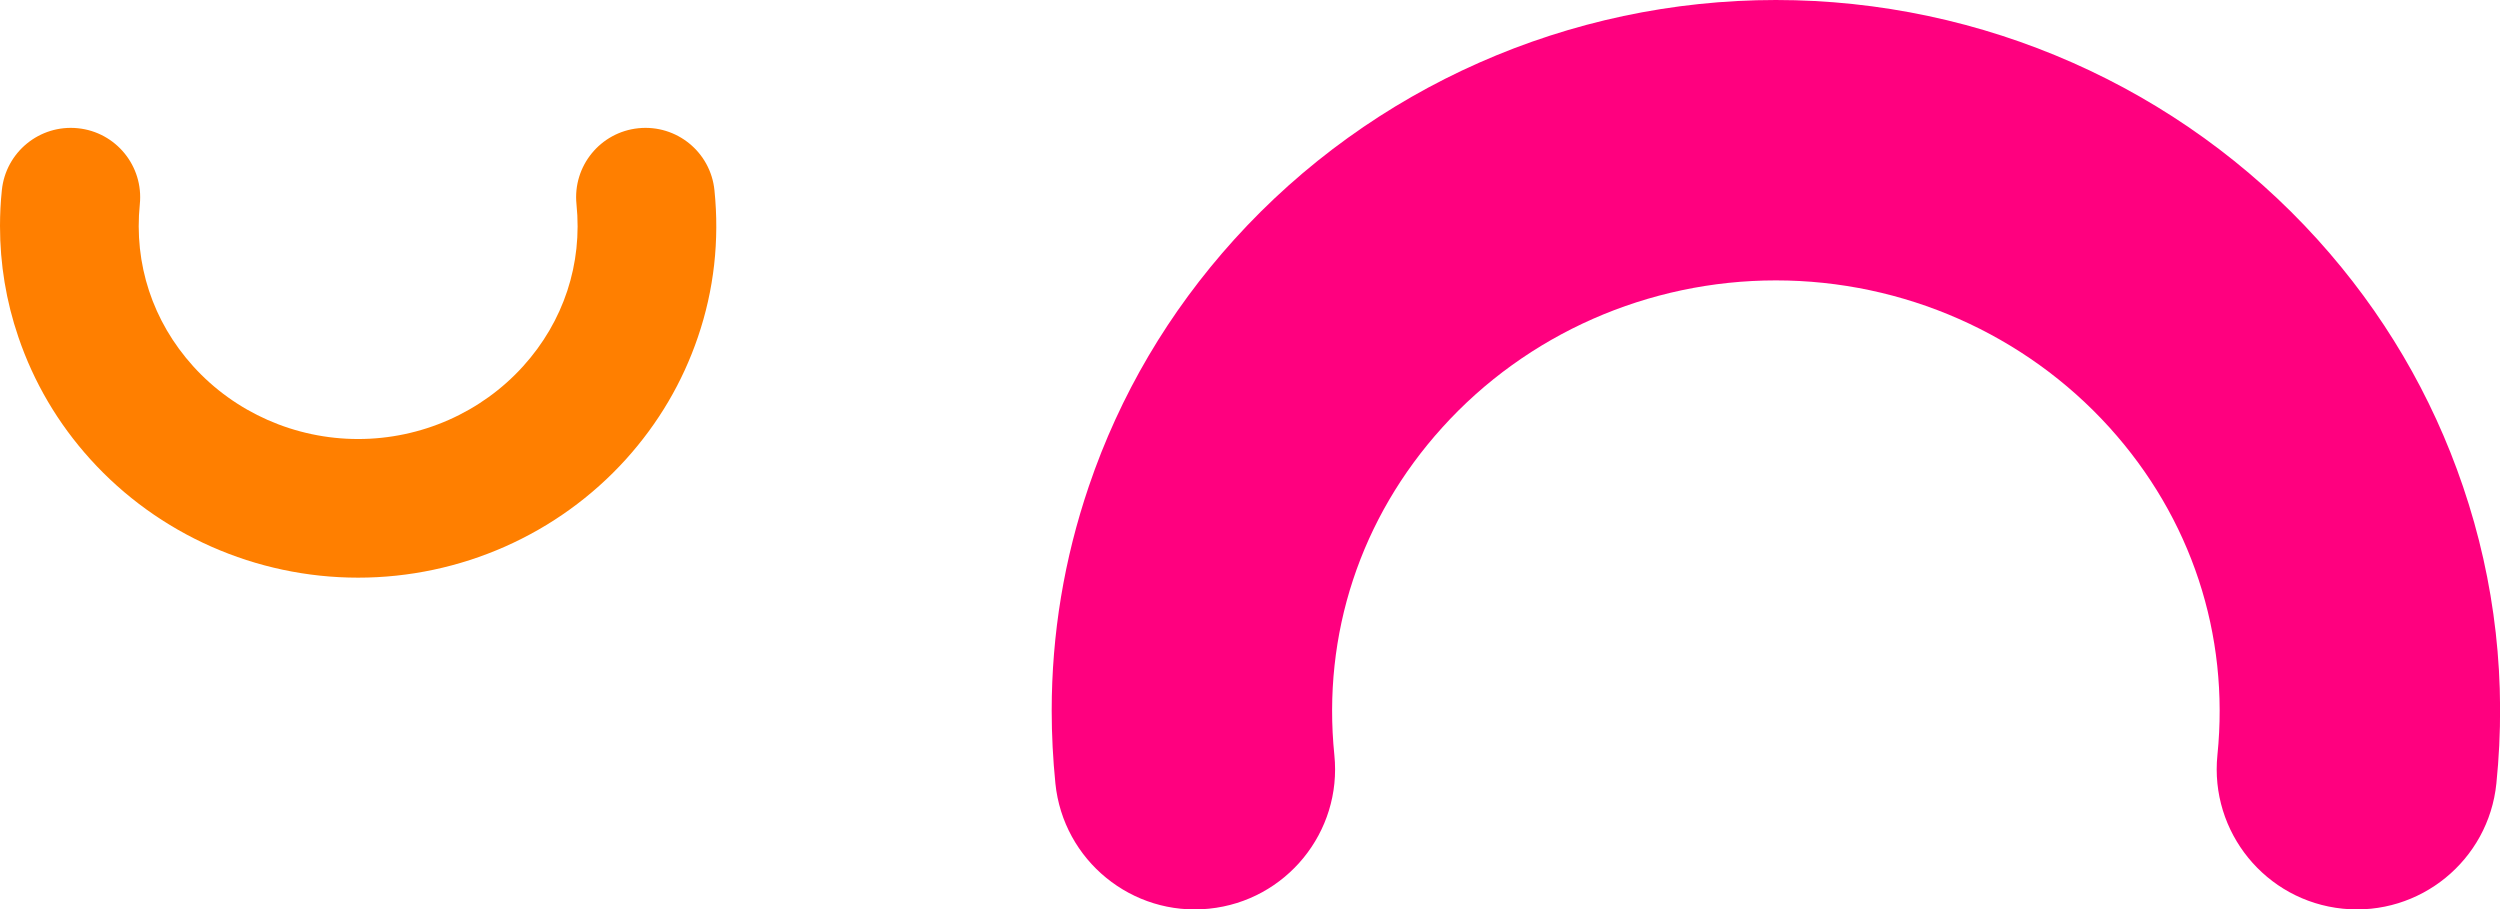
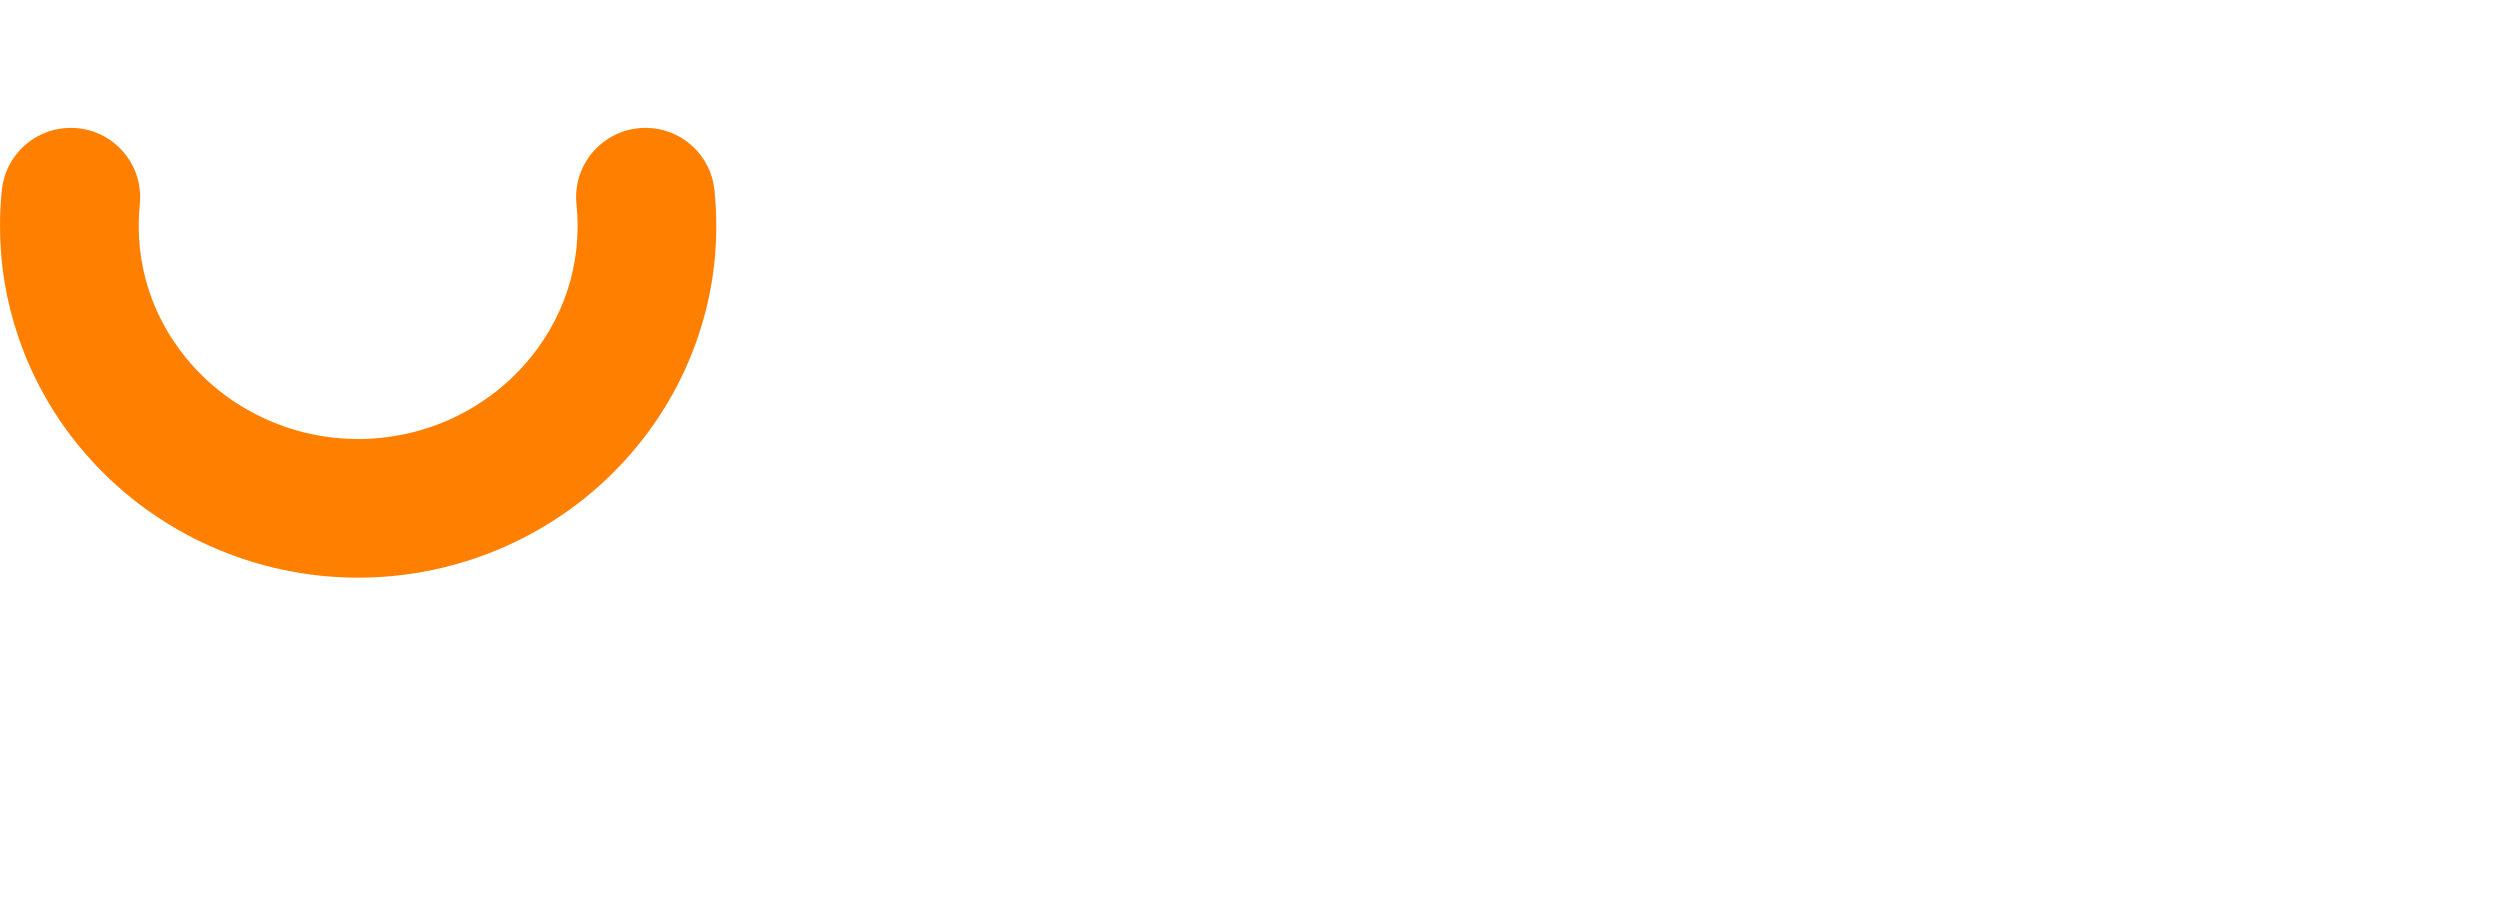
<svg xmlns="http://www.w3.org/2000/svg" id="Layer_2" viewBox="0 0 297.71 108.3">
  <defs>
    <style>.cls-1{fill:#ff007f;}.cls-2{fill:#ff7f00;}</style>
  </defs>
  <g id="ART">
    <g>
-       <path class="cls-1" d="M125.24,84.63c0,2.87,.15,5.76,.44,8.66,.93,9.17,9.13,15.86,18.3,14.92,9.17-.93,15.86-9.13,14.92-18.3-1.46-14.37,3.1-28.22,12.85-39,10.06-11.14,24.54-17.52,39.73-17.52s29.66,6.39,39.73,17.52c9.74,10.78,14.31,24.63,12.85,39-.93,9.17,5.75,17.37,14.92,18.3,9.17,.93,17.37-5.75,18.3-14.92,1.23-12.09-.11-23.99-3.98-35.37-3.7-10.88-9.52-20.77-17.31-29.39C259.6,10.4,236.09,0,211.48,0s-48.12,10.4-64.51,28.53c-7.79,8.62-13.62,18.51-17.31,29.39-2.94,8.65-4.42,17.6-4.42,26.71Z" />
-       <path class="cls-2" d="M0,26.93c0-1.42,.07-2.85,.22-4.28,.46-4.54,4.51-7.84,9.05-7.38,4.54,.46,7.84,4.51,7.38,9.05-.72,7.11,1.53,13.95,6.35,19.29,4.98,5.51,12.14,8.67,19.65,8.67,7.51,0,14.67-3.16,19.65-8.67,4.82-5.33,7.08-12.18,6.35-19.29-.46-4.54,2.84-8.59,7.38-9.05,4.54-.46,8.59,2.84,9.05,7.38,.61,5.98-.05,11.87-1.97,17.49-1.83,5.38-4.71,10.27-8.56,14.54-8.1,8.97-19.73,14.11-31.9,14.11-12.17,0-23.8-5.14-31.9-14.11-3.85-4.26-6.73-9.16-8.56-14.54C.73,35.87,0,31.44,0,26.93Z" />
+       <path class="cls-2" d="M0,26.93c0-1.42,.07-2.85,.22-4.28,.46-4.54,4.51-7.84,9.05-7.38,4.54,.46,7.84,4.51,7.38,9.05-.72,7.11,1.53,13.95,6.35,19.29,4.98,5.51,12.14,8.67,19.65,8.67,7.51,0,14.67-3.16,19.65-8.67,4.82-5.33,7.08-12.18,6.35-19.29-.46-4.54,2.84-8.59,7.38-9.05,4.54-.46,8.59,2.84,9.05,7.38,.61,5.98-.05,11.87-1.97,17.49-1.83,5.38-4.71,10.27-8.56,14.54-8.1,8.97-19.73,14.11-31.9,14.11-12.17,0-23.8-5.14-31.9-14.11-3.85-4.26-6.73-9.16-8.56-14.54C.73,35.87,0,31.44,0,26.93" />
    </g>
  </g>
</svg>